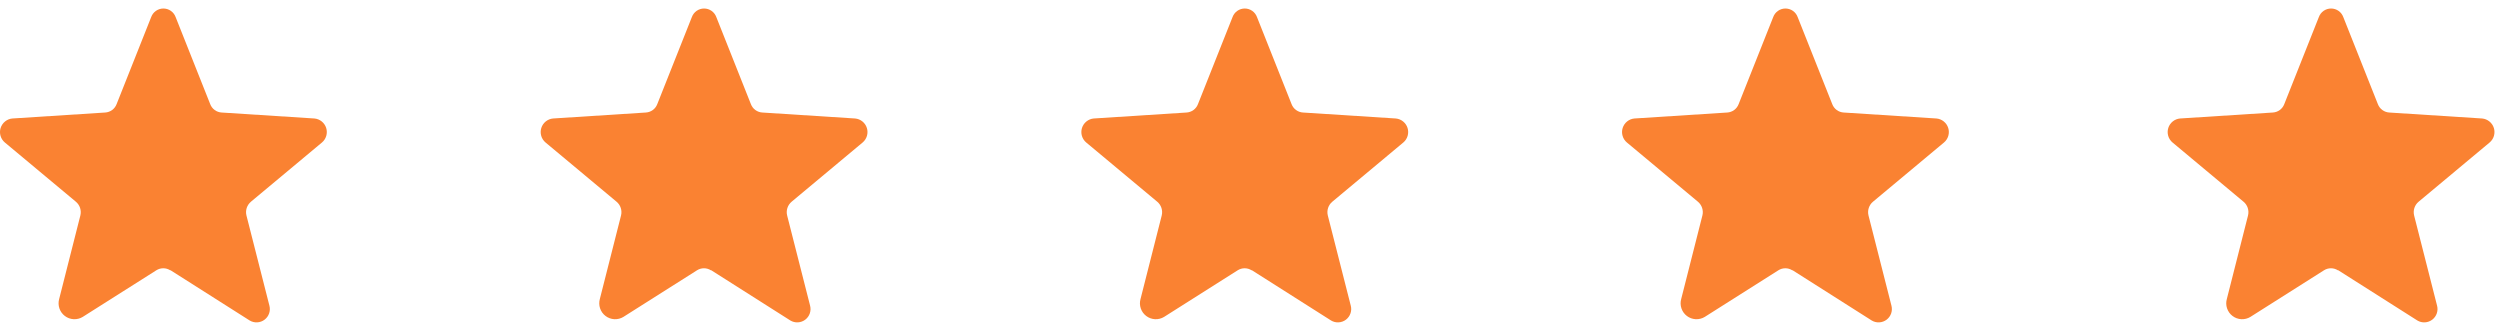
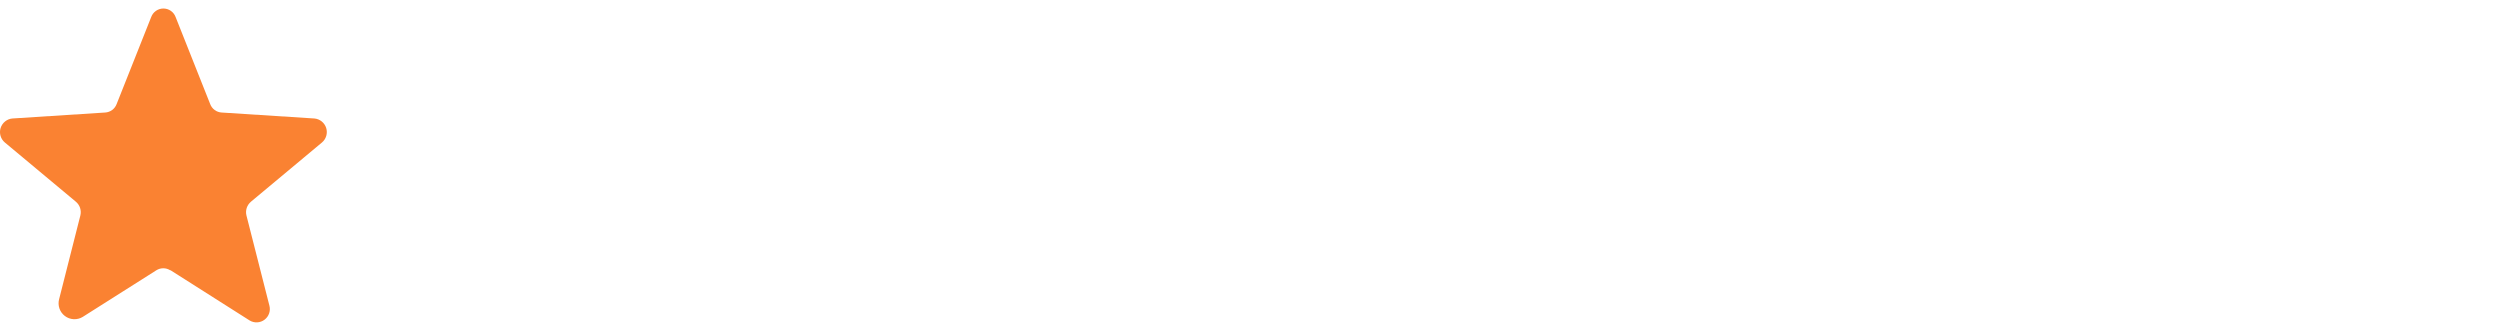
<svg xmlns="http://www.w3.org/2000/svg" width="182" height="24" viewBox="0 0 182 24" fill="none">
  <g id="Group 3">
-     <path id="Path 345613" d="M51.781 19.676L57.541 23.333C57.707 23.432 57.898 23.479 58.091 23.468C58.283 23.457 58.468 23.389 58.622 23.273C58.776 23.156 58.892 22.997 58.954 22.814C59.017 22.632 59.024 22.435 58.974 22.249L57.304 15.688C57.258 15.506 57.265 15.315 57.324 15.136C57.383 14.958 57.491 14.8 57.635 14.681L62.8 10.373C62.95 10.247 63.059 10.079 63.114 9.891C63.169 9.703 63.167 9.503 63.108 9.317C63.05 9.13 62.937 8.965 62.785 8.842C62.633 8.719 62.447 8.643 62.252 8.626L55.499 8.192C55.315 8.181 55.138 8.118 54.99 8.009C54.842 7.9 54.728 7.75 54.664 7.578L52.149 1.246C52.083 1.063 51.962 0.904 51.802 0.792C51.643 0.68 51.453 0.62 51.258 0.62C51.063 0.62 50.873 0.68 50.713 0.792C50.554 0.904 50.433 1.063 50.366 1.246L47.851 7.578C47.787 7.75 47.673 7.9 47.525 8.009C47.377 8.118 47.2 8.181 47.016 8.192L40.263 8.626C40.068 8.643 39.883 8.719 39.73 8.842C39.578 8.965 39.465 9.13 39.407 9.317C39.348 9.503 39.346 9.703 39.401 9.891C39.456 10.079 39.565 10.247 39.715 10.373L44.88 14.681C45.025 14.8 45.133 14.958 45.191 15.136C45.25 15.315 45.257 15.506 45.211 15.688L43.668 21.768C43.606 21.991 43.612 22.229 43.686 22.449C43.76 22.669 43.898 22.862 44.083 23.002C44.268 23.143 44.491 23.225 44.722 23.237C44.954 23.249 45.185 23.192 45.383 23.071L50.745 19.676C50.895 19.581 51.07 19.53 51.248 19.53C51.427 19.53 51.601 19.581 51.752 19.676H51.781Z" fill="#FA8232" />
    <path id="Path 345614" d="M12.419 19.676L18.179 23.333C18.345 23.432 18.537 23.479 18.729 23.468C18.922 23.457 19.107 23.389 19.26 23.273C19.414 23.156 19.53 22.997 19.592 22.814C19.655 22.632 19.662 22.435 19.612 22.249L17.942 15.688C17.896 15.506 17.903 15.315 17.962 15.136C18.021 14.958 18.129 14.8 18.273 14.681L23.439 10.373C23.588 10.247 23.698 10.079 23.753 9.891C23.807 9.703 23.805 9.503 23.747 9.317C23.688 9.13 23.575 8.965 23.423 8.842C23.271 8.719 23.085 8.643 22.89 8.626L16.137 8.192C15.953 8.181 15.777 8.118 15.628 8.009C15.48 7.9 15.367 7.75 15.302 7.578L12.787 1.246C12.721 1.063 12.6 0.904 12.44 0.792C12.281 0.68 12.091 0.62 11.896 0.62C11.701 0.62 11.511 0.68 11.351 0.792C11.192 0.904 11.071 1.063 11.005 1.246L8.49 7.578C8.425 7.75 8.312 7.9 8.163 8.009C8.015 8.118 7.838 8.181 7.655 8.192L0.901 8.626C0.706 8.643 0.521 8.719 0.369 8.842C0.216 8.965 0.104 9.13 0.045 9.317C-0.014 9.503 -0.016 9.703 0.039 9.891C0.094 10.079 0.203 10.247 0.353 10.373L5.518 14.681C5.663 14.8 5.771 14.958 5.83 15.136C5.888 15.315 5.895 15.506 5.85 15.688L4.307 21.768C4.244 21.991 4.25 22.229 4.324 22.449C4.398 22.669 4.536 22.862 4.721 23.002C4.906 23.143 5.129 23.225 5.361 23.237C5.593 23.249 5.823 23.192 6.022 23.071L11.383 19.676C11.534 19.581 11.708 19.53 11.886 19.53C12.065 19.53 12.239 19.581 12.39 19.676H12.419Z" fill="#FA8232" />
-     <path id="Path 345613_2" d="M130.503 19.676L136.264 23.333C136.43 23.432 136.621 23.479 136.814 23.468C137.006 23.457 137.191 23.389 137.345 23.273C137.499 23.156 137.614 22.997 137.677 22.814C137.739 22.632 137.746 22.435 137.696 22.249L136.027 15.688C135.981 15.506 135.988 15.315 136.047 15.136C136.105 14.958 136.213 14.8 136.358 14.681L141.523 10.373C141.673 10.247 141.782 10.079 141.837 9.891C141.892 9.703 141.89 9.503 141.831 9.317C141.772 9.13 141.66 8.965 141.507 8.842C141.355 8.719 141.17 8.643 140.975 8.626L134.222 8.192C134.038 8.181 133.861 8.118 133.713 8.009C133.564 7.9 133.451 7.75 133.387 7.578L130.871 1.246C130.805 1.063 130.684 0.904 130.525 0.792C130.365 0.68 130.175 0.62 129.98 0.62C129.785 0.62 129.595 0.68 129.436 0.792C129.276 0.904 129.155 1.063 129.089 1.246L126.574 7.578C126.509 7.75 126.396 7.9 126.248 8.009C126.1 8.118 125.923 8.181 125.739 8.192L118.986 8.626C118.791 8.643 118.605 8.719 118.453 8.842C118.301 8.965 118.188 9.13 118.13 9.317C118.071 9.503 118.069 9.703 118.124 9.891C118.178 10.079 118.288 10.247 118.437 10.373L123.603 14.681C123.747 14.8 123.855 14.958 123.914 15.136C123.973 15.315 123.98 15.506 123.934 15.688L122.391 21.768C122.328 21.991 122.334 22.229 122.408 22.449C122.482 22.669 122.62 22.862 122.805 23.002C122.99 23.143 123.213 23.225 123.445 23.237C123.677 23.249 123.907 23.192 124.106 23.071L129.468 19.676C129.618 19.581 129.793 19.53 129.971 19.53C130.149 19.53 130.324 19.581 130.475 19.676H130.503Z" fill="#FA8232" />
-     <path id="Path 345615" d="M170.225 19.676L175.986 23.333C176.151 23.432 176.343 23.479 176.535 23.468C176.728 23.457 176.913 23.389 177.067 23.273C177.22 23.156 177.336 22.997 177.398 22.814C177.461 22.632 177.468 22.435 177.418 22.249L175.748 15.688C175.703 15.506 175.71 15.315 175.768 15.136C175.827 14.958 175.935 14.8 176.08 14.681L181.245 10.373C181.395 10.247 181.504 10.079 181.559 9.891C181.613 9.703 181.611 9.503 181.553 9.317C181.494 9.13 181.382 8.965 181.229 8.842C181.077 8.719 180.891 8.643 180.696 8.626L173.943 8.192C173.759 8.181 173.583 8.118 173.434 8.009C173.286 7.9 173.173 7.75 173.108 7.578L170.593 1.246C170.527 1.063 170.406 0.904 170.246 0.792C170.087 0.68 169.897 0.62 169.702 0.62C169.507 0.62 169.317 0.68 169.157 0.792C168.998 0.904 168.877 1.063 168.811 1.246L166.296 7.578C166.231 7.75 166.118 7.9 165.97 8.009C165.821 8.118 165.644 8.181 165.461 8.192L158.707 8.626C158.512 8.643 158.327 8.719 158.175 8.842C158.022 8.965 157.91 9.13 157.851 9.317C157.793 9.503 157.79 9.703 157.845 9.891C157.9 10.079 158.009 10.247 158.159 10.373L163.324 14.681C163.469 14.8 163.577 14.958 163.636 15.136C163.694 15.315 163.701 15.506 163.656 15.688L162.113 21.768C162.05 21.991 162.056 22.229 162.13 22.449C162.204 22.669 162.342 22.862 162.527 23.002C162.712 23.143 162.935 23.225 163.167 23.237C163.399 23.249 163.629 23.192 163.828 23.071L169.189 19.676C169.34 19.581 169.514 19.53 169.693 19.53C169.871 19.53 170.046 19.581 170.196 19.676H170.225Z" fill="#FA8232" />
-     <path id="Path 345614_2" d="M91.142 19.676L96.903 23.333C97.068 23.432 97.26 23.479 97.452 23.468C97.645 23.457 97.83 23.389 97.984 23.273C98.137 23.156 98.253 22.997 98.315 22.814C98.378 22.632 98.385 22.435 98.335 22.249L96.665 15.688C96.62 15.506 96.626 15.315 96.685 15.136C96.744 14.958 96.852 14.8 96.997 14.681L102.162 10.373C102.312 10.247 102.421 10.079 102.476 9.891C102.53 9.703 102.528 9.503 102.47 9.317C102.411 9.13 102.298 8.965 102.146 8.842C101.994 8.719 101.808 8.643 101.613 8.626L94.86 8.192C94.676 8.181 94.5 8.118 94.351 8.009C94.203 7.9 94.09 7.75 94.025 7.578L91.51 1.246C91.444 1.063 91.323 0.904 91.163 0.792C91.004 0.68 90.814 0.62 90.619 0.62C90.424 0.62 90.234 0.68 90.075 0.792C89.915 0.904 89.794 1.063 89.728 1.246L87.213 7.578C87.148 7.75 87.035 7.9 86.886 8.009C86.738 8.118 86.561 8.181 86.378 8.192L79.624 8.626C79.43 8.643 79.244 8.719 79.092 8.842C78.939 8.965 78.827 9.13 78.768 9.317C78.71 9.503 78.707 9.703 78.762 9.891C78.817 10.079 78.926 10.247 79.076 10.373L84.241 14.681C84.386 14.8 84.494 14.958 84.553 15.136C84.611 15.315 84.618 15.506 84.573 15.688L83.03 21.768C82.967 21.991 82.973 22.229 83.047 22.449C83.121 22.669 83.259 22.862 83.444 23.002C83.629 23.143 83.852 23.225 84.084 23.237C84.316 23.249 84.546 23.192 84.745 23.071L90.106 19.676C90.257 19.581 90.431 19.53 90.61 19.53C90.788 19.53 90.963 19.581 91.113 19.676H91.142Z" fill="#FA8232" />
  </g>
</svg>